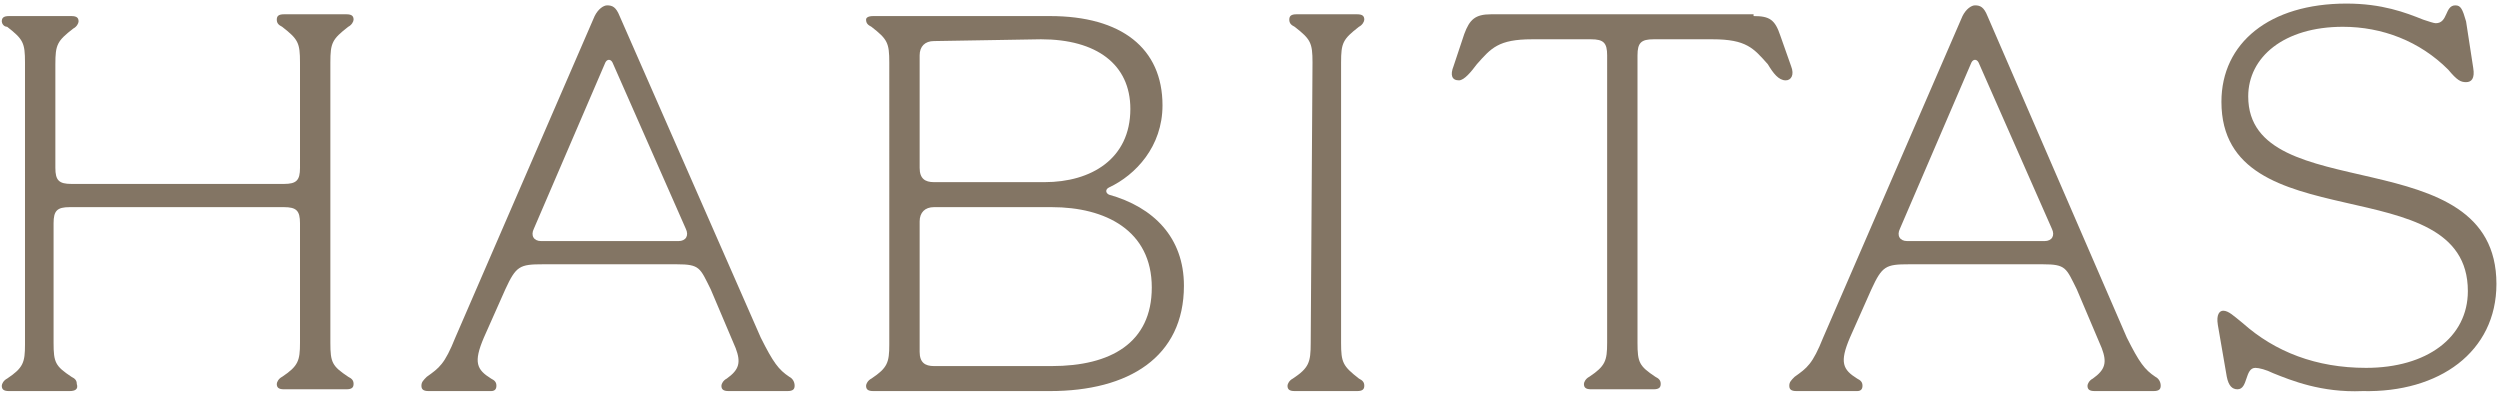
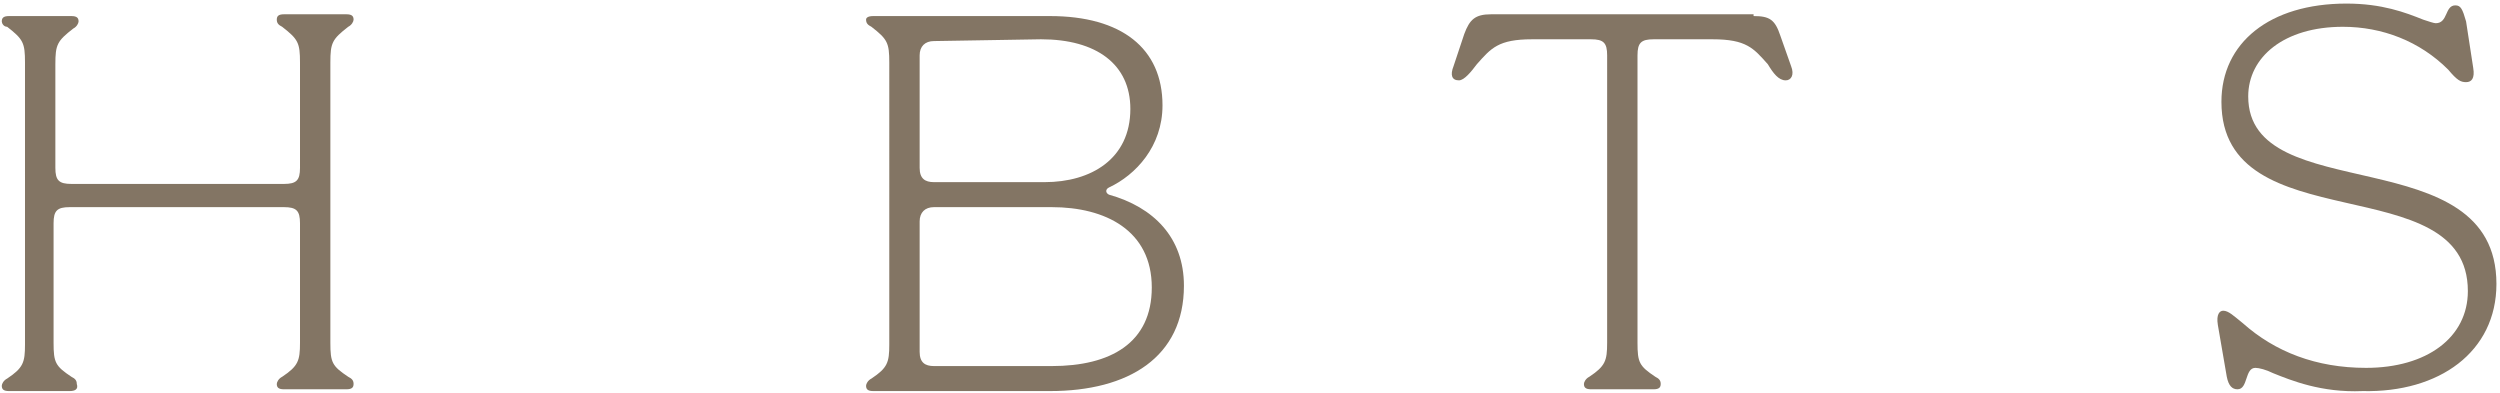
<svg xmlns="http://www.w3.org/2000/svg" version="1.1" id="Layer_1" x="0px" y="0px" viewBox="0 0 140 22" style="enable-background:new 0 0 140 22;" xml:space="preserve">
  <style type="text/css">
	.st0{fill:#837564;}
</style>
  <path class="st0" d="M3.9,21.9H0.5c-0.3,0-0.4-0.1-0.4-0.3c0-0.1,0.1-0.3,0.3-0.4c0.9-0.6,1-0.9,1-1.9V3.5c0-1.1-0.1-1.3-1-2  C0.2,1.5,0.1,1.3,0.1,1.2c0-0.2,0.1-0.3,0.4-0.3h3.5c0.3,0,0.4,0.1,0.4,0.3c0,0.1-0.1,0.3-0.3,0.4c-0.9,0.7-1,0.9-1,2v5.8  c0,0.7,0.2,0.9,0.9,0.9h11.9c0.7,0,0.9-0.2,0.9-0.9V3.5c0-1.1-0.1-1.3-1-2c-0.2-0.1-0.3-0.2-0.3-0.4c0-0.2,0.1-0.3,0.4-0.3h3.5  c0.3,0,0.4,0.1,0.4,0.3c0,0.1-0.1,0.3-0.3,0.4c-0.9,0.7-1,0.9-1,2v15.7c0,1.1,0.1,1.3,1,1.9c0.2,0.1,0.3,0.2,0.3,0.4  c0,0.2-0.1,0.3-0.4,0.3h-3.5c-0.3,0-0.4-0.1-0.4-0.3c0-0.1,0.1-0.3,0.3-0.4c0.9-0.6,1-0.9,1-1.9v-6.7c0-0.7-0.2-0.9-0.9-0.9H3.9  c-0.7,0-0.9,0.2-0.9,0.9v6.7c0,1.1,0.1,1.3,1,1.9c0.2,0.1,0.3,0.2,0.3,0.4C4.4,21.8,4.2,21.9,3.9,21.9z" />
-   <path class="st0" d="M38,13.5c0.4,0,0.6-0.3,0.4-0.7l-4.1-9.3c-0.1-0.2-0.3-0.2-0.4,0l-4,9.3c-0.2,0.4,0,0.7,0.4,0.7H38z M27.5,21.9  H24c-0.3,0-0.4-0.1-0.4-0.3c0-0.2,0.1-0.3,0.3-0.5c0.7-0.5,1-0.7,1.6-2.2l7.8-18c0.2-0.4,0.5-0.6,0.7-0.6c0.3,0,0.5,0.1,0.7,0.6  l7.9,18c0.7,1.4,1,1.8,1.6,2.2c0.2,0.1,0.3,0.3,0.3,0.5c0,0.2-0.1,0.3-0.4,0.3h-3.3c-0.3,0-0.4-0.1-0.4-0.3c0-0.1,0.1-0.3,0.3-0.4  c0.7-0.5,0.8-0.9,0.5-1.7l-1.4-3.3c-0.6-1.2-0.6-1.4-1.9-1.4h-7.5c-1.3,0-1.5,0.1-2.1,1.4l-1.2,2.7c-0.6,1.4-0.4,1.8,0.4,2.3  c0.2,0.1,0.3,0.2,0.3,0.4C27.8,21.8,27.7,21.9,27.5,21.9z" />
-   <path class="st0" d="M114.5,13.5c0.4,0,0.6-0.3,0.4-0.7l-4.1-9.3c-0.1-0.2-0.3-0.2-0.4,0l-4,9.3c-0.2,0.4,0,0.7,0.4,0.7H114.5z   M104,21.9h-3.4c-0.3,0-0.4-0.1-0.4-0.3c0-0.2,0.1-0.3,0.3-0.5c0.7-0.5,1-0.7,1.6-2.2l7.8-18c0.2-0.4,0.5-0.6,0.7-0.6  c0.3,0,0.5,0.1,0.7,0.6l7.8,18c0.7,1.4,1,1.8,1.6,2.2c0.2,0.1,0.3,0.3,0.3,0.5c0,0.2-0.1,0.3-0.4,0.3h-3.3c-0.3,0-0.4-0.1-0.4-0.3  c0-0.1,0.1-0.3,0.3-0.4c0.7-0.5,0.8-0.9,0.5-1.7l-1.4-3.3c-0.6-1.2-0.6-1.4-1.9-1.4h-7.5c-1.3,0-1.5,0.1-2.1,1.4l-1.2,2.7  c-0.6,1.4-0.4,1.8,0.4,2.3c0.2,0.1,0.3,0.2,0.3,0.4C104.3,21.8,104.2,21.9,104,21.9z" />
  <path class="st0" d="M52.3,11.6c-0.5,0-0.8,0.3-0.8,0.8v7.3c0,0.6,0.3,0.8,0.8,0.8h6.6c3.3,0,5.6-1.3,5.6-4.4c0-3.2-2.6-4.5-5.6-4.5  L52.3,11.6L52.3,11.6z M52.3,2.3c-0.5,0-0.8,0.3-0.8,0.8v6.3c0,0.6,0.3,0.8,0.8,0.8h6.2c2.6,0,4.8-1.3,4.8-4.1c0-2.5-1.9-3.9-5-3.9  L52.3,2.3L52.3,2.3z M48.9,0.9h9.9c4,0,6.3,1.8,6.3,5c0,2.3-1.5,3.9-3,4.6c-0.2,0.1-0.2,0.3,0,0.4c2.5,0.7,4.2,2.4,4.2,5.1  c0,4-3.1,5.9-7.5,5.9h-9.9c-0.3,0-0.4-0.1-0.4-0.3c0-0.1,0.1-0.3,0.3-0.4c0.9-0.6,1-0.9,1-1.9V3.5c0-1.1-0.1-1.3-1-2  c-0.2-0.1-0.3-0.2-0.3-0.4C48.5,1,48.6,0.9,48.9,0.9z" />
-   <path class="st0" d="M73.5,3.5c0-1.1-0.1-1.3-1-2c-0.2-0.1-0.3-0.2-0.3-0.4c0-0.2,0.1-0.3,0.4-0.3H76c0.3,0,0.4,0.1,0.4,0.3  c0,0.1-0.1,0.3-0.3,0.4c-0.9,0.7-1,0.9-1,2v15.7c0,1.1,0.1,1.3,1,2c0.2,0.1,0.3,0.2,0.3,0.4c0,0.2-0.1,0.3-0.4,0.3h-3.5  c-0.3,0-0.4-0.1-0.4-0.3c0-0.1,0.1-0.3,0.3-0.4c0.9-0.6,1-0.9,1-2L73.5,3.5L73.5,3.5z" />
  <path class="st0" d="M98.2,0.9c0.9,0,1.2,0.2,1.5,1.1l0.6,1.7c0.2,0.5,0,0.8-0.3,0.8c-0.4,0-0.7-0.4-1-0.9c-0.8-0.9-1.2-1.4-3.1-1.4  h-3.3c-0.7,0-0.9,0.2-0.9,0.9v16.1c0,1.1,0.1,1.3,1,1.9c0.2,0.1,0.3,0.2,0.3,0.4c0,0.2-0.1,0.3-0.4,0.3h-3.5c-0.3,0-0.4-0.1-0.4-0.3  c0-0.1,0.1-0.3,0.3-0.4c0.9-0.6,1-0.9,1-1.9V3.1c0-0.7-0.2-0.9-0.9-0.9h-3.3c-1.9,0-2.3,0.5-3.1,1.4c-0.3,0.4-0.7,0.9-1,0.9  c-0.4,0-0.5-0.3-0.3-0.8L82,1.9c0.3-0.8,0.6-1.1,1.5-1.1H98.2z" />
  <path class="st0" d="M127.3,20.9c-0.4-0.2-0.8-0.3-1-0.3c-0.6,0-0.4,1.2-1,1.2c-0.3,0-0.5-0.2-0.6-0.7l-0.5-2.9  c-0.1-0.6,0.1-0.8,0.3-0.8c0.3,0,0.6,0.3,1.1,0.7c1.8,1.6,4.1,2.5,6.9,2.5c3.4,0,5.7-1.7,5.7-4.3c0-7-13.8-2.7-13.8-10.6  c0-3.3,2.7-5.5,7-5.5c2,0,3.3,0.5,4.3,0.9c0.3,0.1,0.6,0.2,0.7,0.2c0.7,0,0.5-1,1.1-1c0.3,0,0.4,0.2,0.6,0.9l0.4,2.6  c0.1,0.6-0.1,0.8-0.4,0.8c-0.3,0-0.5-0.1-1-0.7c-1.6-1.6-3.7-2.4-5.9-2.4c-3.3,0-5.3,1.7-5.3,3.9c0,6.3,13.9,2.3,13.9,10.5  c0,3.8-3.2,6.1-7.5,6C130,22,128.3,21.3,127.3,20.9z" />
</svg>